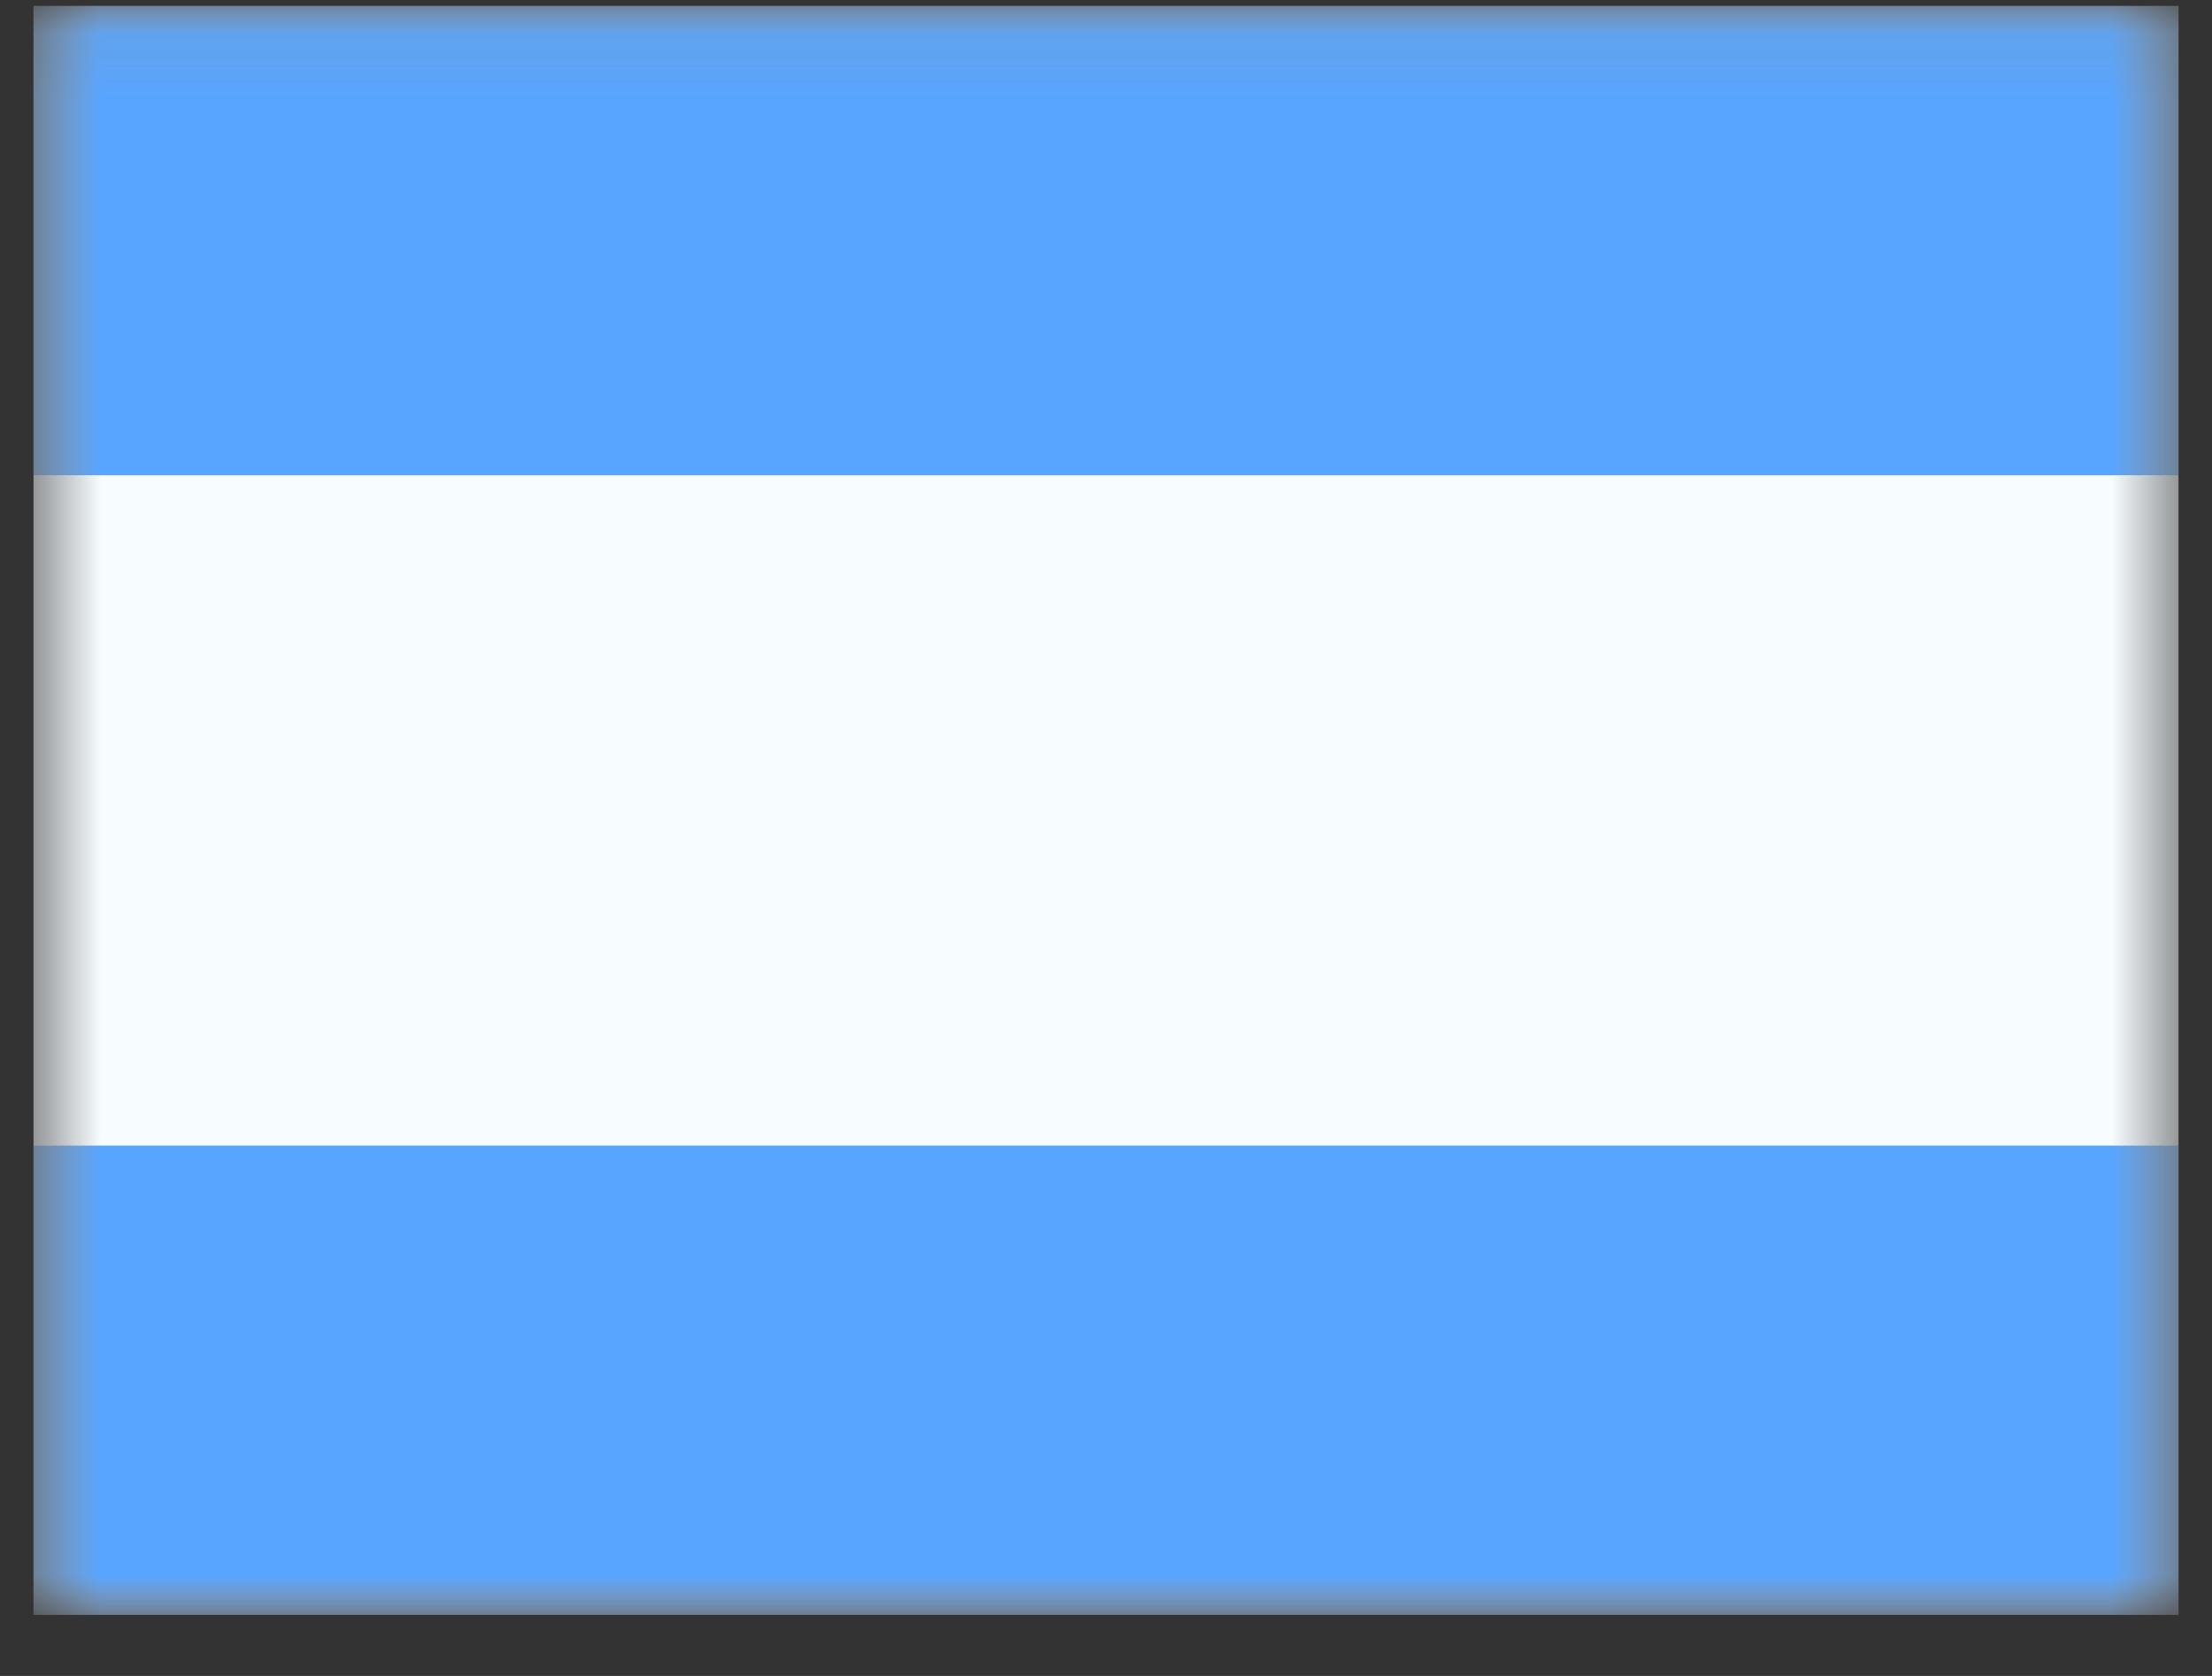
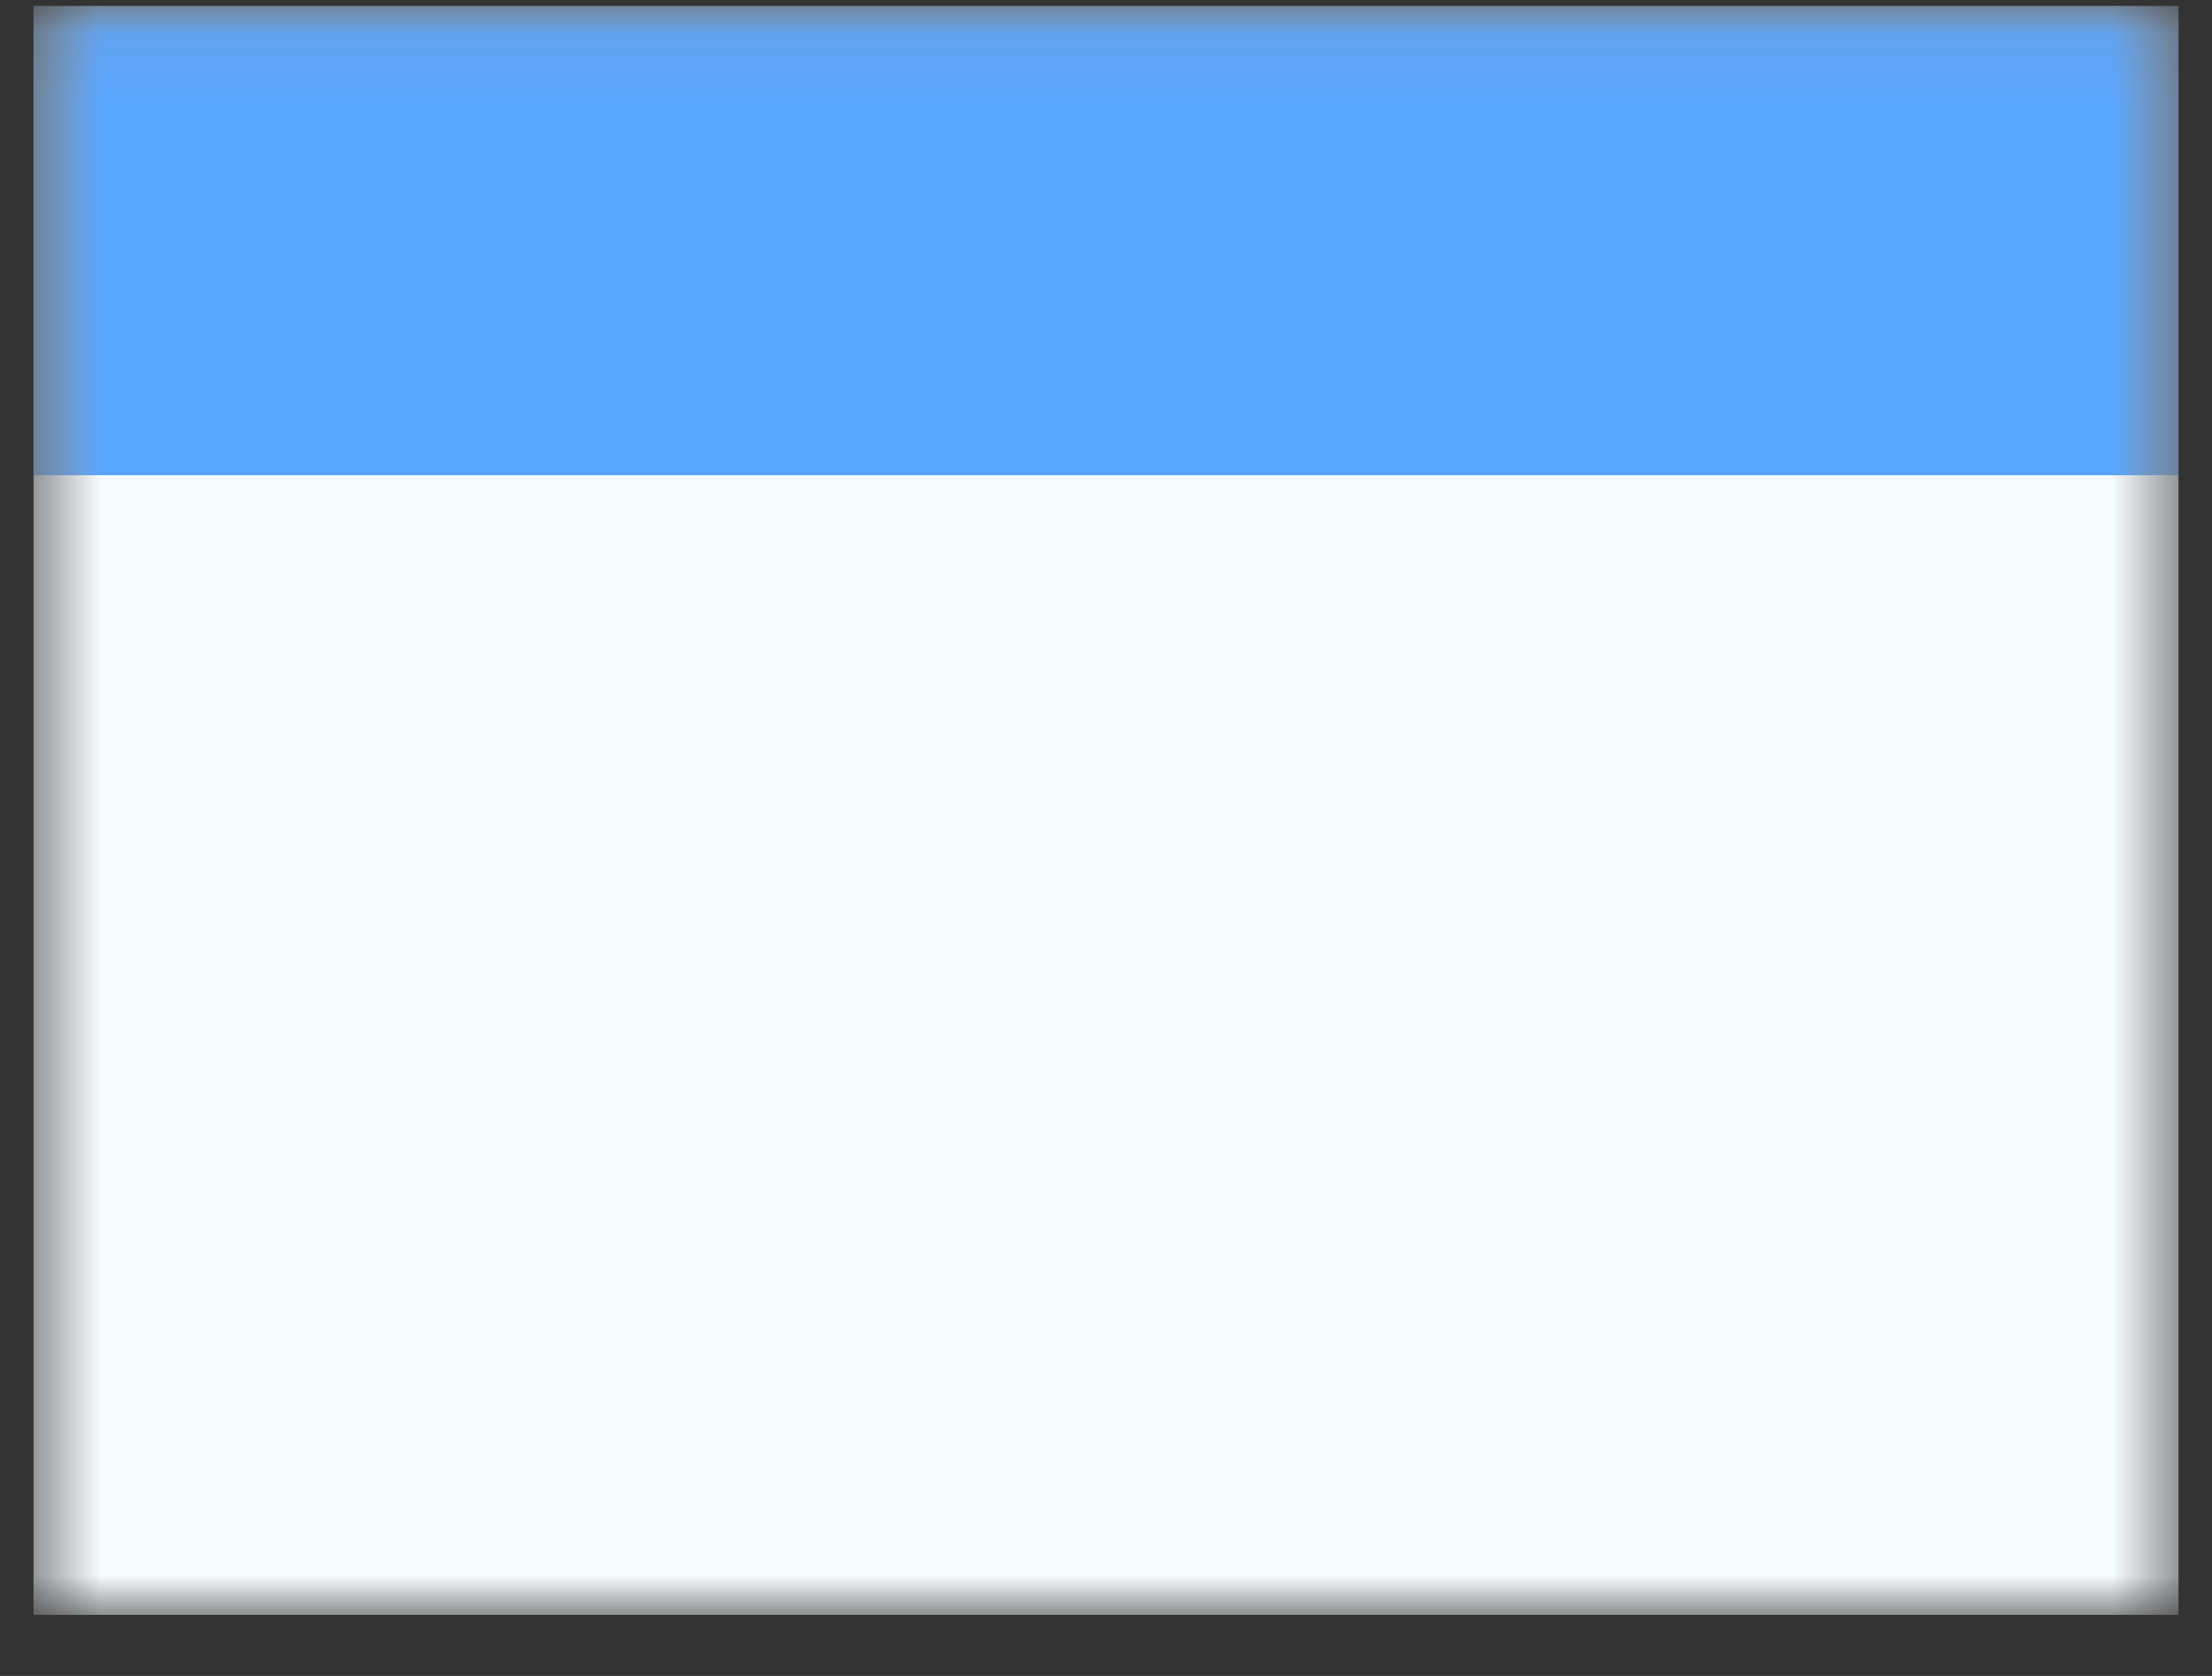
<svg xmlns="http://www.w3.org/2000/svg" width="33" height="25" viewBox="0 0 33 25" fill="none">
  <rect x="0" y="0" width="33" height="25" fill="#333333" stroke="none" />
  <mask id="mask0_439_4649" style="mask-type:luminance" maskUnits="userSpaceOnUse" x="0" y="0" width="33" height="25">
    <rect x="0.5" y="0.089" width="32" height="24" fill="white" />
  </mask>
  <g mask="url(#mask0_439_4649)">
    <path fill-rule="evenodd" clip-rule="evenodd" d="M0.5 0.089V24.089H32.5V0.089H0.5Z" fill="#F7FCFF" />
    <mask id="mask1_439_4649" style="mask-type:luminance" maskUnits="userSpaceOnUse" x="0" y="0" width="33" height="25">
      <path fill-rule="evenodd" clip-rule="evenodd" d="M0.5 0.089V24.089H32.5V0.089H0.5Z" fill="white" />
    </mask>
    <g mask="url(#mask1_439_4649)">
      <path fill-rule="evenodd" clip-rule="evenodd" d="M0.5 0.089V7.089H32.5V0.089H0.5Z" fill="#58A5FF" />
-       <path fill-rule="evenodd" clip-rule="evenodd" d="M0.5 17.089V24.089H32.5V17.089H0.5Z" fill="#58A5FF" />
    </g>
  </g>
</svg>